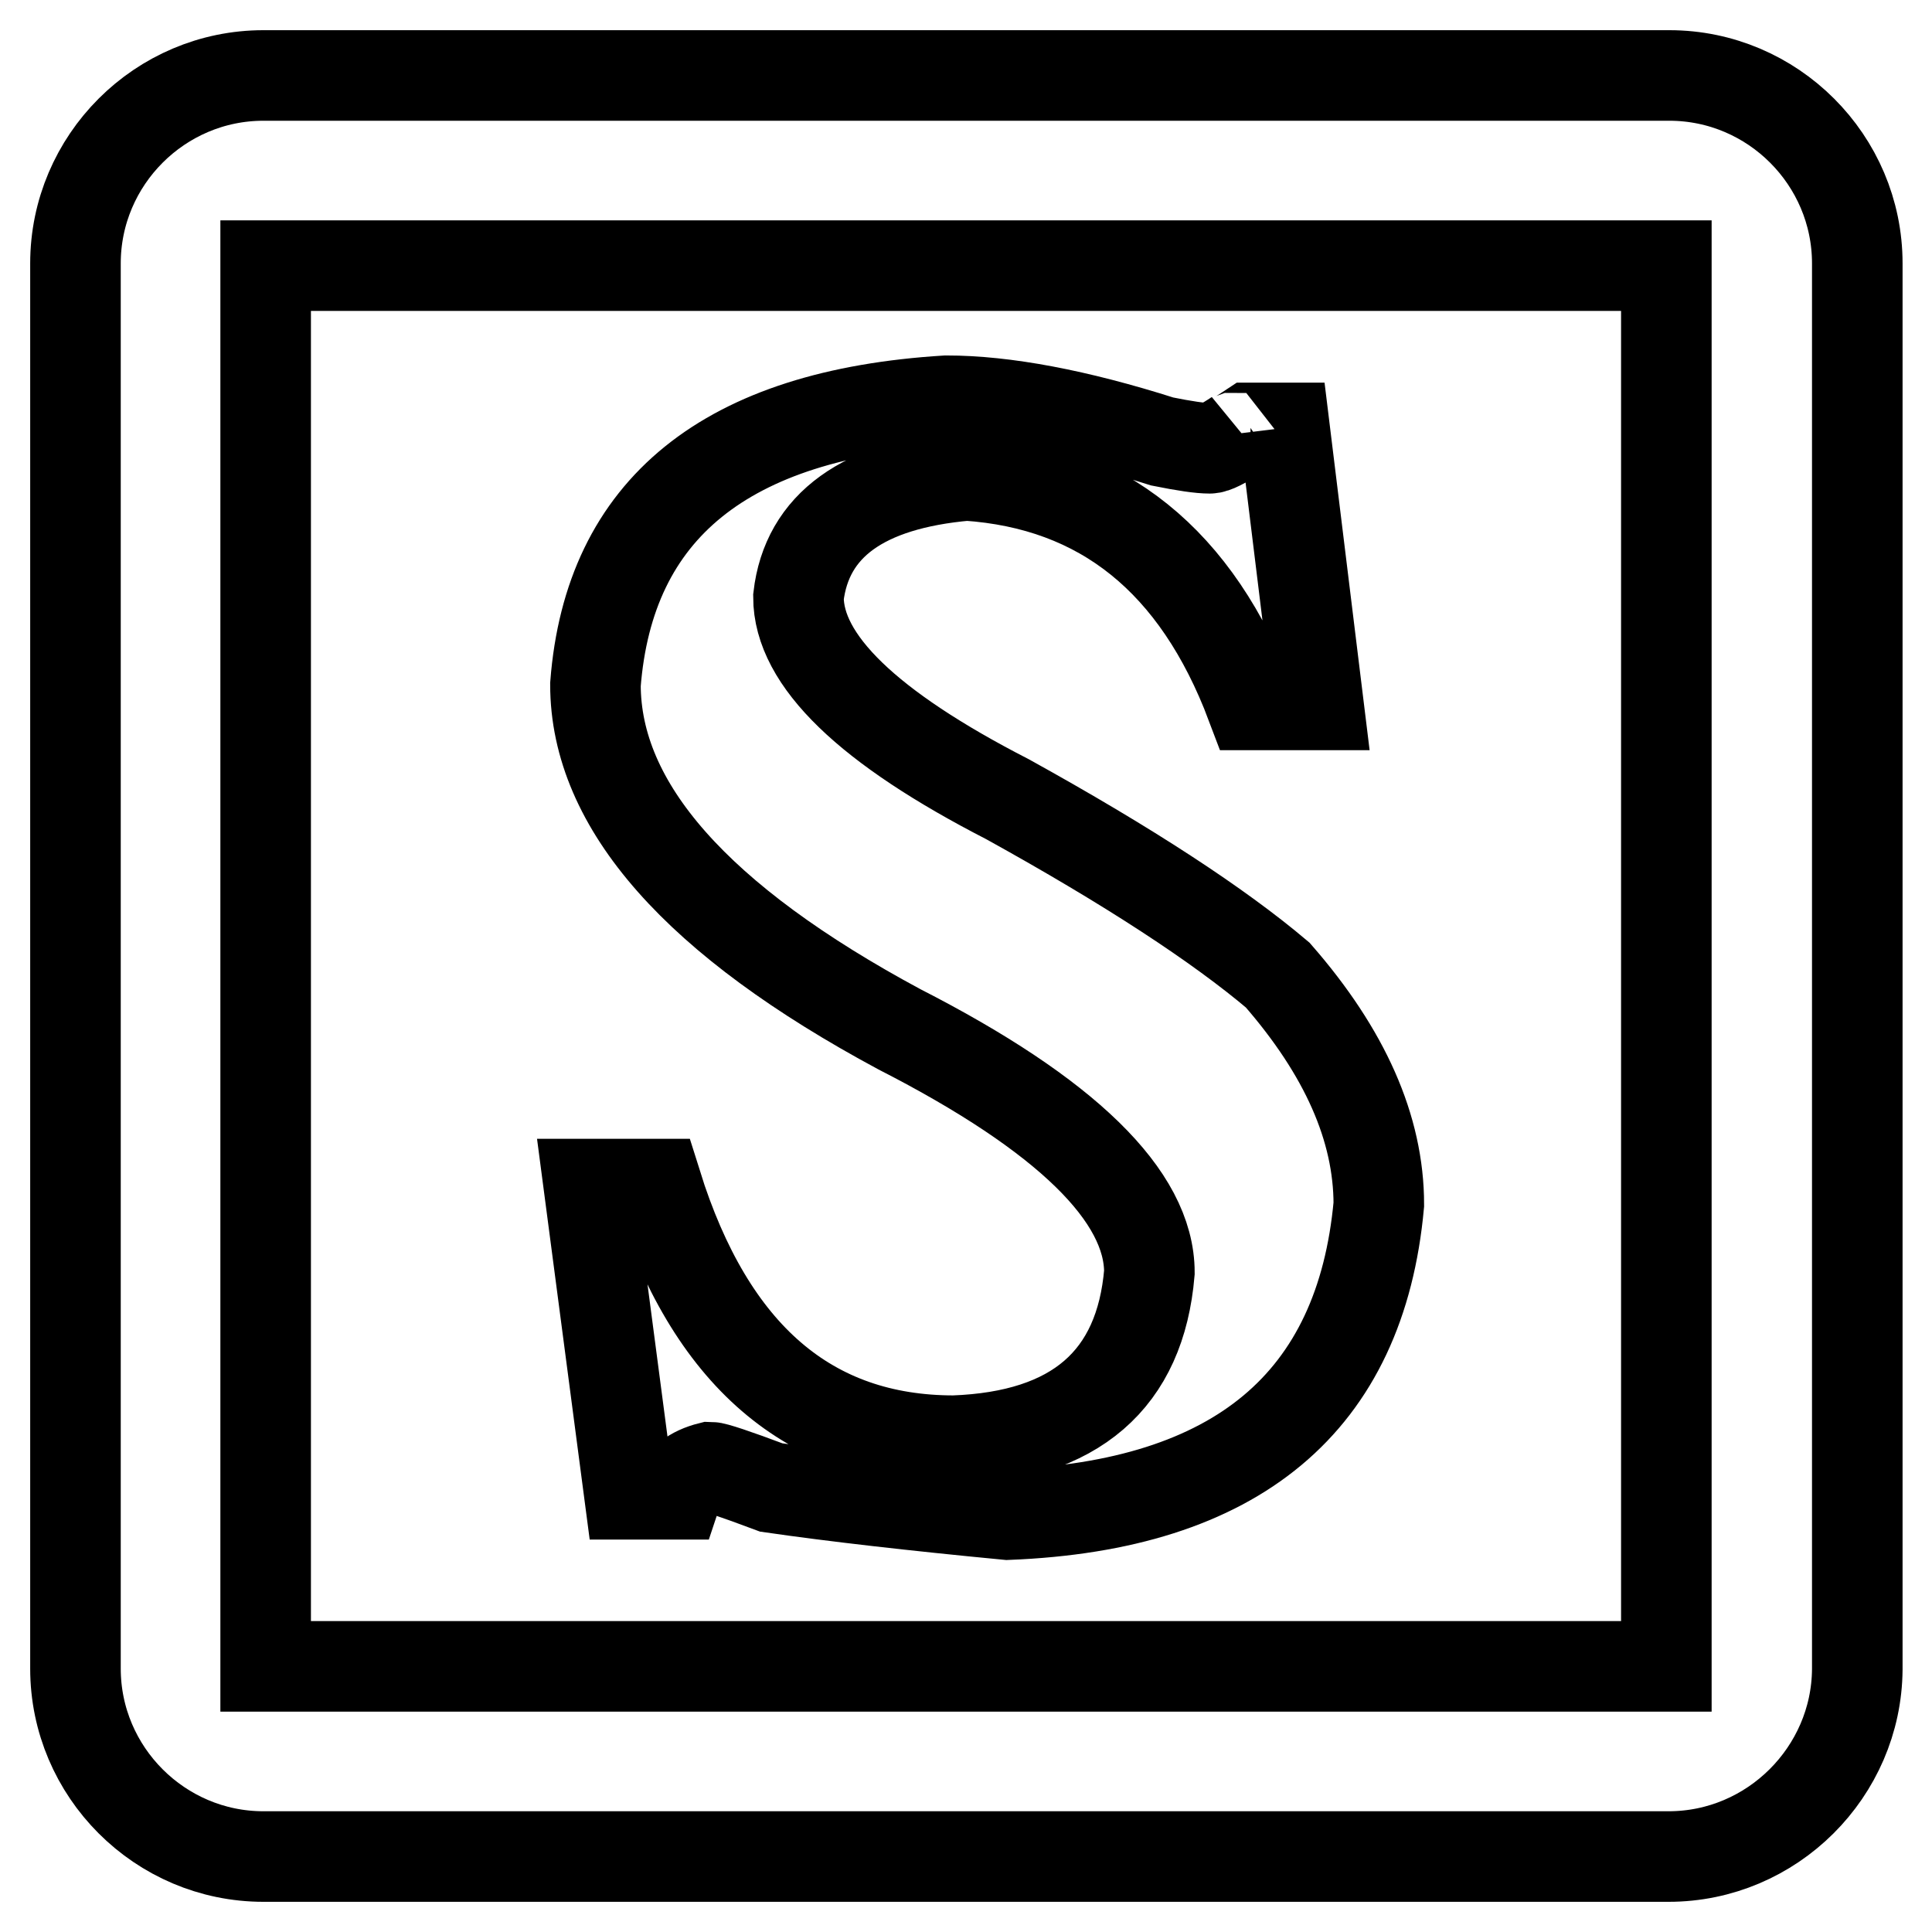
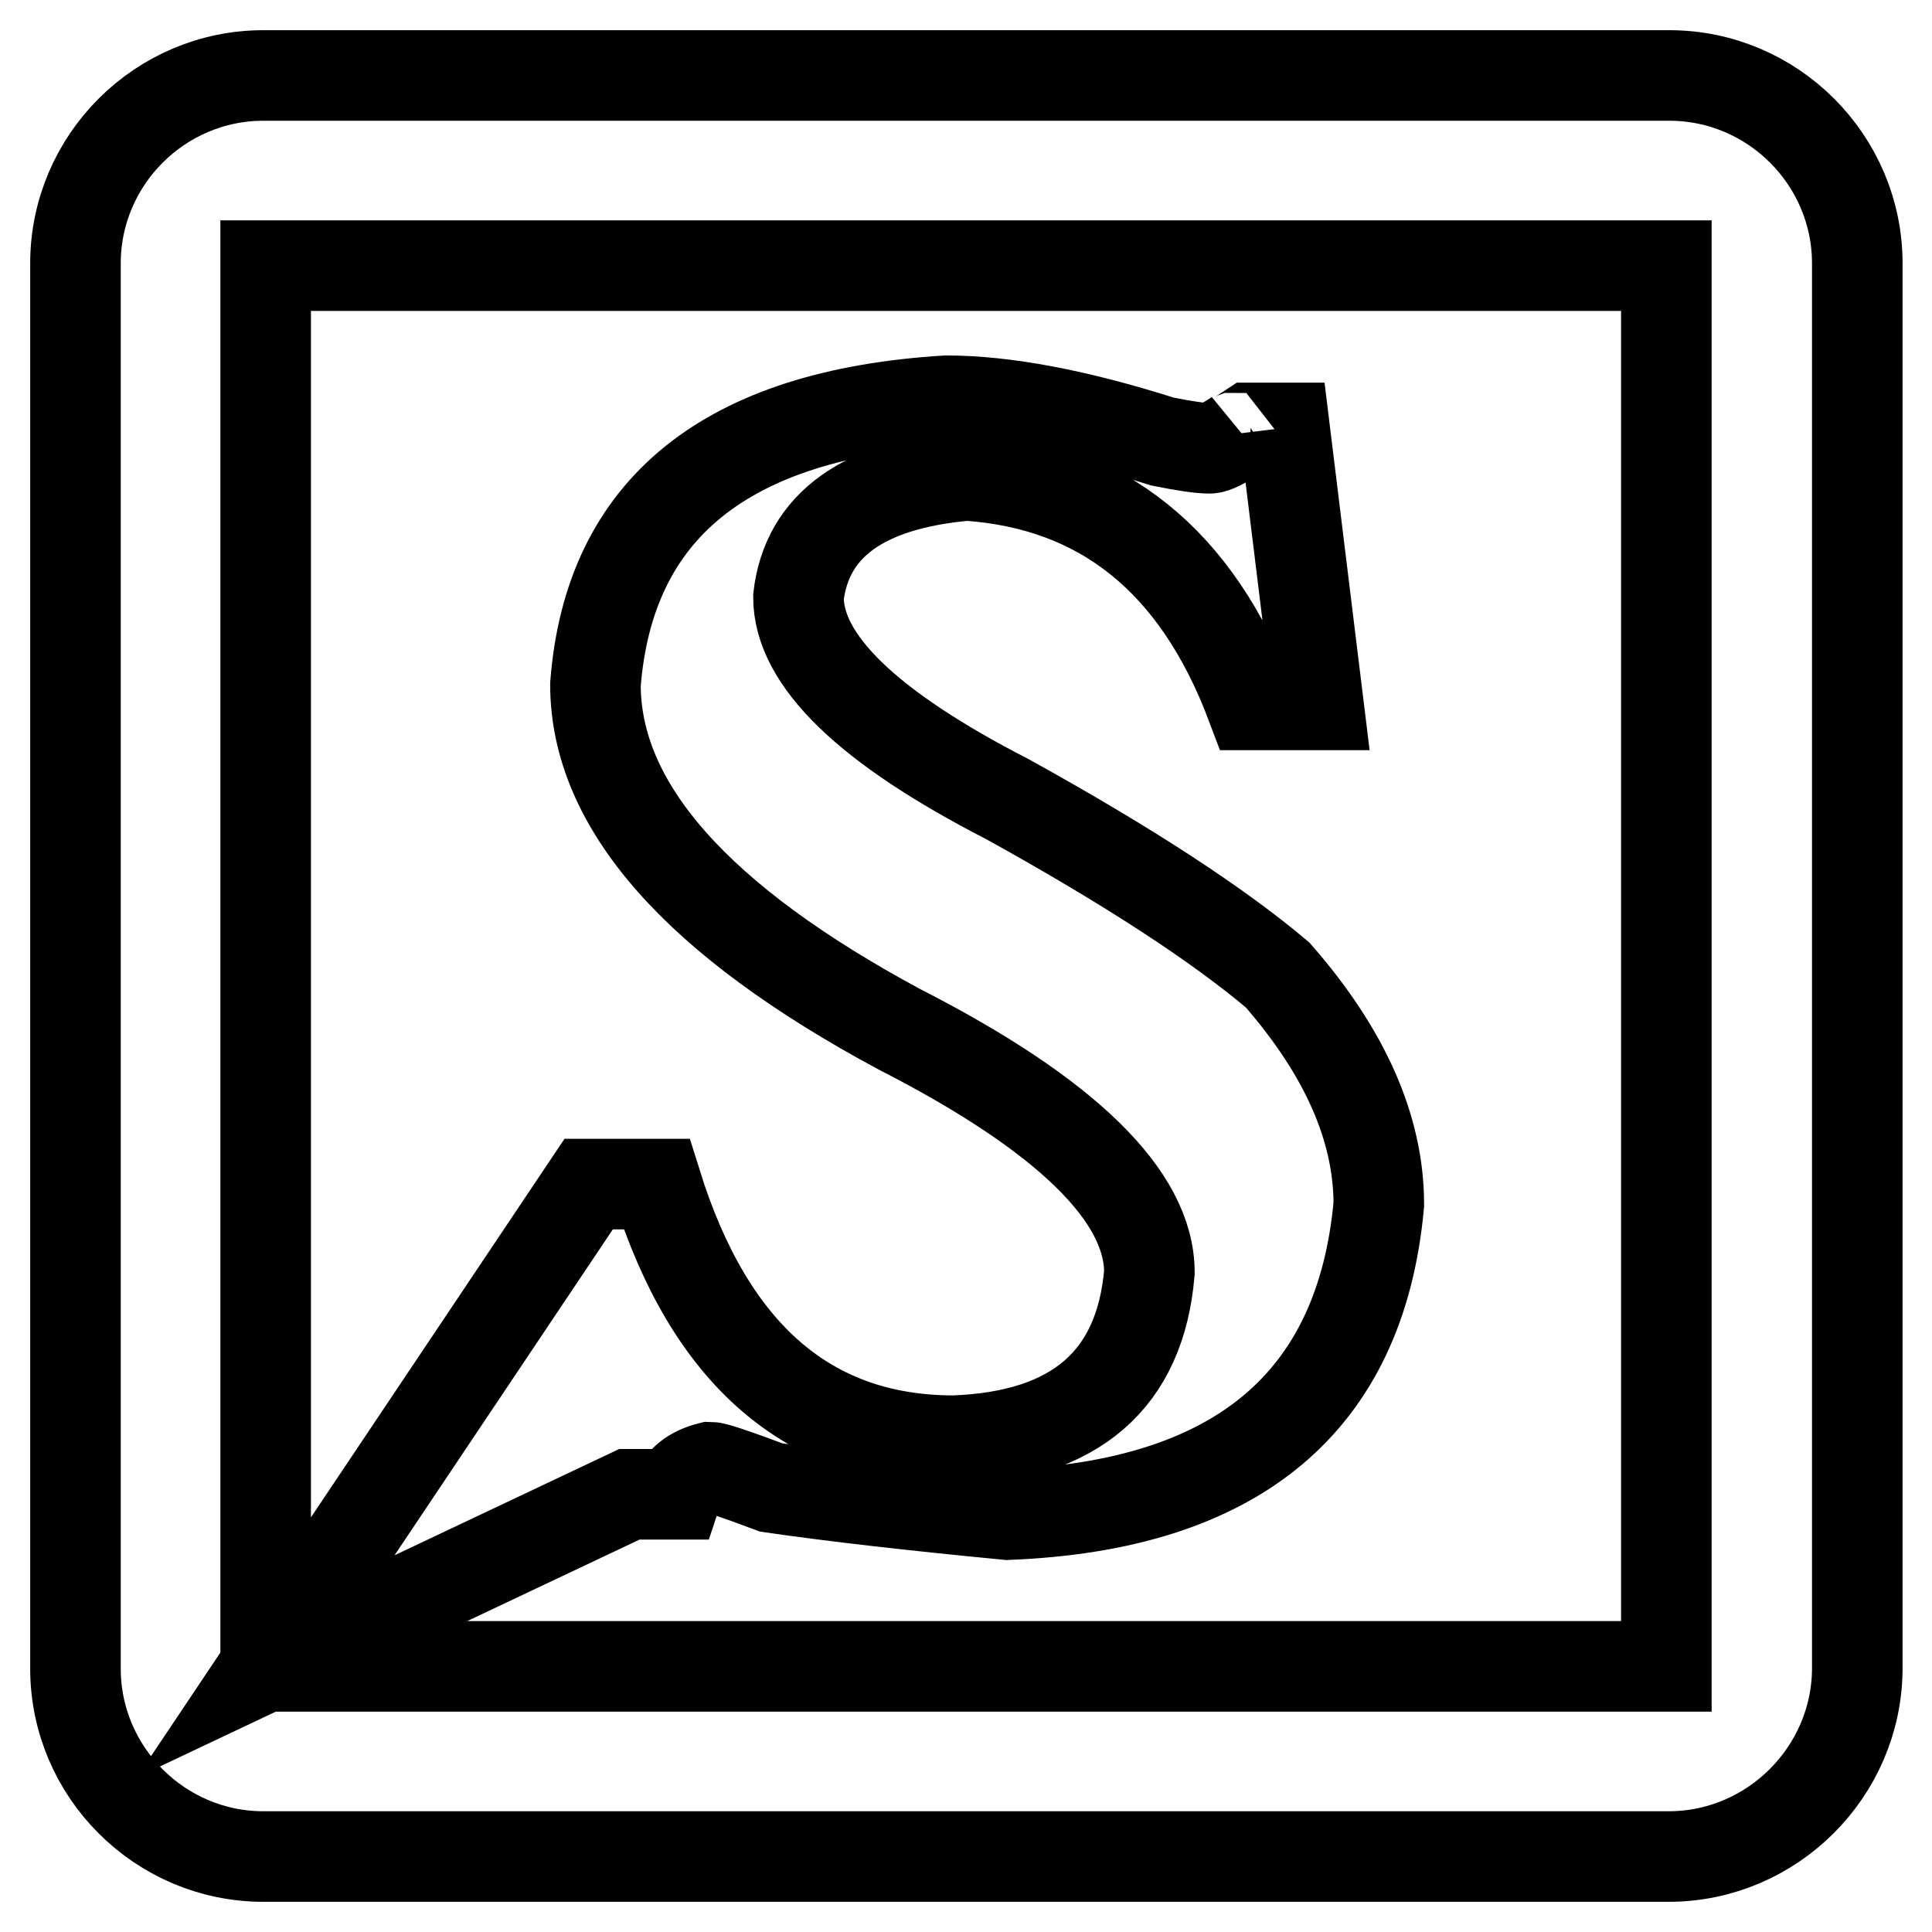
<svg xmlns="http://www.w3.org/2000/svg" version="1.1" x="0px" y="0px" viewBox="0 0 256 256" enable-background="new 0 0 256 256" xml:space="preserve">
  <g>
-     <path stroke-width="12" fill-opacity="0" stroke="#000000" d="M221.1,246H34.9C21.2,246,10,234.8,10,221.1V34.9C10,21.2,21.2,10,34.9,10h186.3 c13.7,0,24.9,11.2,24.9,24.9v186.3C246,234.8,234.8,246,221.1,246z M35.2,220.8h185.6V35.2H35.2V220.8z M83.4,198L78,156.9H87 c7.1,22.7,20.3,34,39.4,34c16.1-0.6,24.7-8.1,25.9-22.3c0-10.1-11-20.9-33.1-32.2C92.4,122,78.9,106.8,78.9,90.7 c1.8-23.3,17.3-35.8,46.5-37.6c7.7,0,17.3,1.8,28.6,5.4c3,0.6,5,0.9,6.3,0.9c0.6,0,1.8-0.6,3.6-1.8c-0.6,0.6,0,0.3,1.8-0.9h4.5 l4.5,36.7h-8.9C158.6,74.3,146,64.2,128.1,63c-13.7,1.2-21.2,6.6-22.3,16.1c0,8.4,9.2,17.3,27.7,26.8c16.1,8.9,28,16.7,35.8,23.3 c8.9,10.2,13.4,20.3,13.4,30.4c-2.4,26.2-18.8,39.9-49.2,41.1c-12.5-1.2-23-2.4-31.3-3.6c-4.8-1.8-7.5-2.7-8.1-2.7 c-2.4,0.6-3.9,1.8-4.5,3.6L83.4,198L83.4,198z" />
+     <path stroke-width="12" fill-opacity="0" stroke="#000000" d="M221.1,246H34.9C21.2,246,10,234.8,10,221.1V34.9C10,21.2,21.2,10,34.9,10h186.3 c13.7,0,24.9,11.2,24.9,24.9v186.3C246,234.8,234.8,246,221.1,246z M35.2,220.8h185.6V35.2H35.2V220.8z L78,156.9H87 c7.1,22.7,20.3,34,39.4,34c16.1-0.6,24.7-8.1,25.9-22.3c0-10.1-11-20.9-33.1-32.2C92.4,122,78.9,106.8,78.9,90.7 c1.8-23.3,17.3-35.8,46.5-37.6c7.7,0,17.3,1.8,28.6,5.4c3,0.6,5,0.9,6.3,0.9c0.6,0,1.8-0.6,3.6-1.8c-0.6,0.6,0,0.3,1.8-0.9h4.5 l4.5,36.7h-8.9C158.6,74.3,146,64.2,128.1,63c-13.7,1.2-21.2,6.6-22.3,16.1c0,8.4,9.2,17.3,27.7,26.8c16.1,8.9,28,16.7,35.8,23.3 c8.9,10.2,13.4,20.3,13.4,30.4c-2.4,26.2-18.8,39.9-49.2,41.1c-12.5-1.2-23-2.4-31.3-3.6c-4.8-1.8-7.5-2.7-8.1-2.7 c-2.4,0.6-3.9,1.8-4.5,3.6L83.4,198L83.4,198z" />
  </g>
</svg>